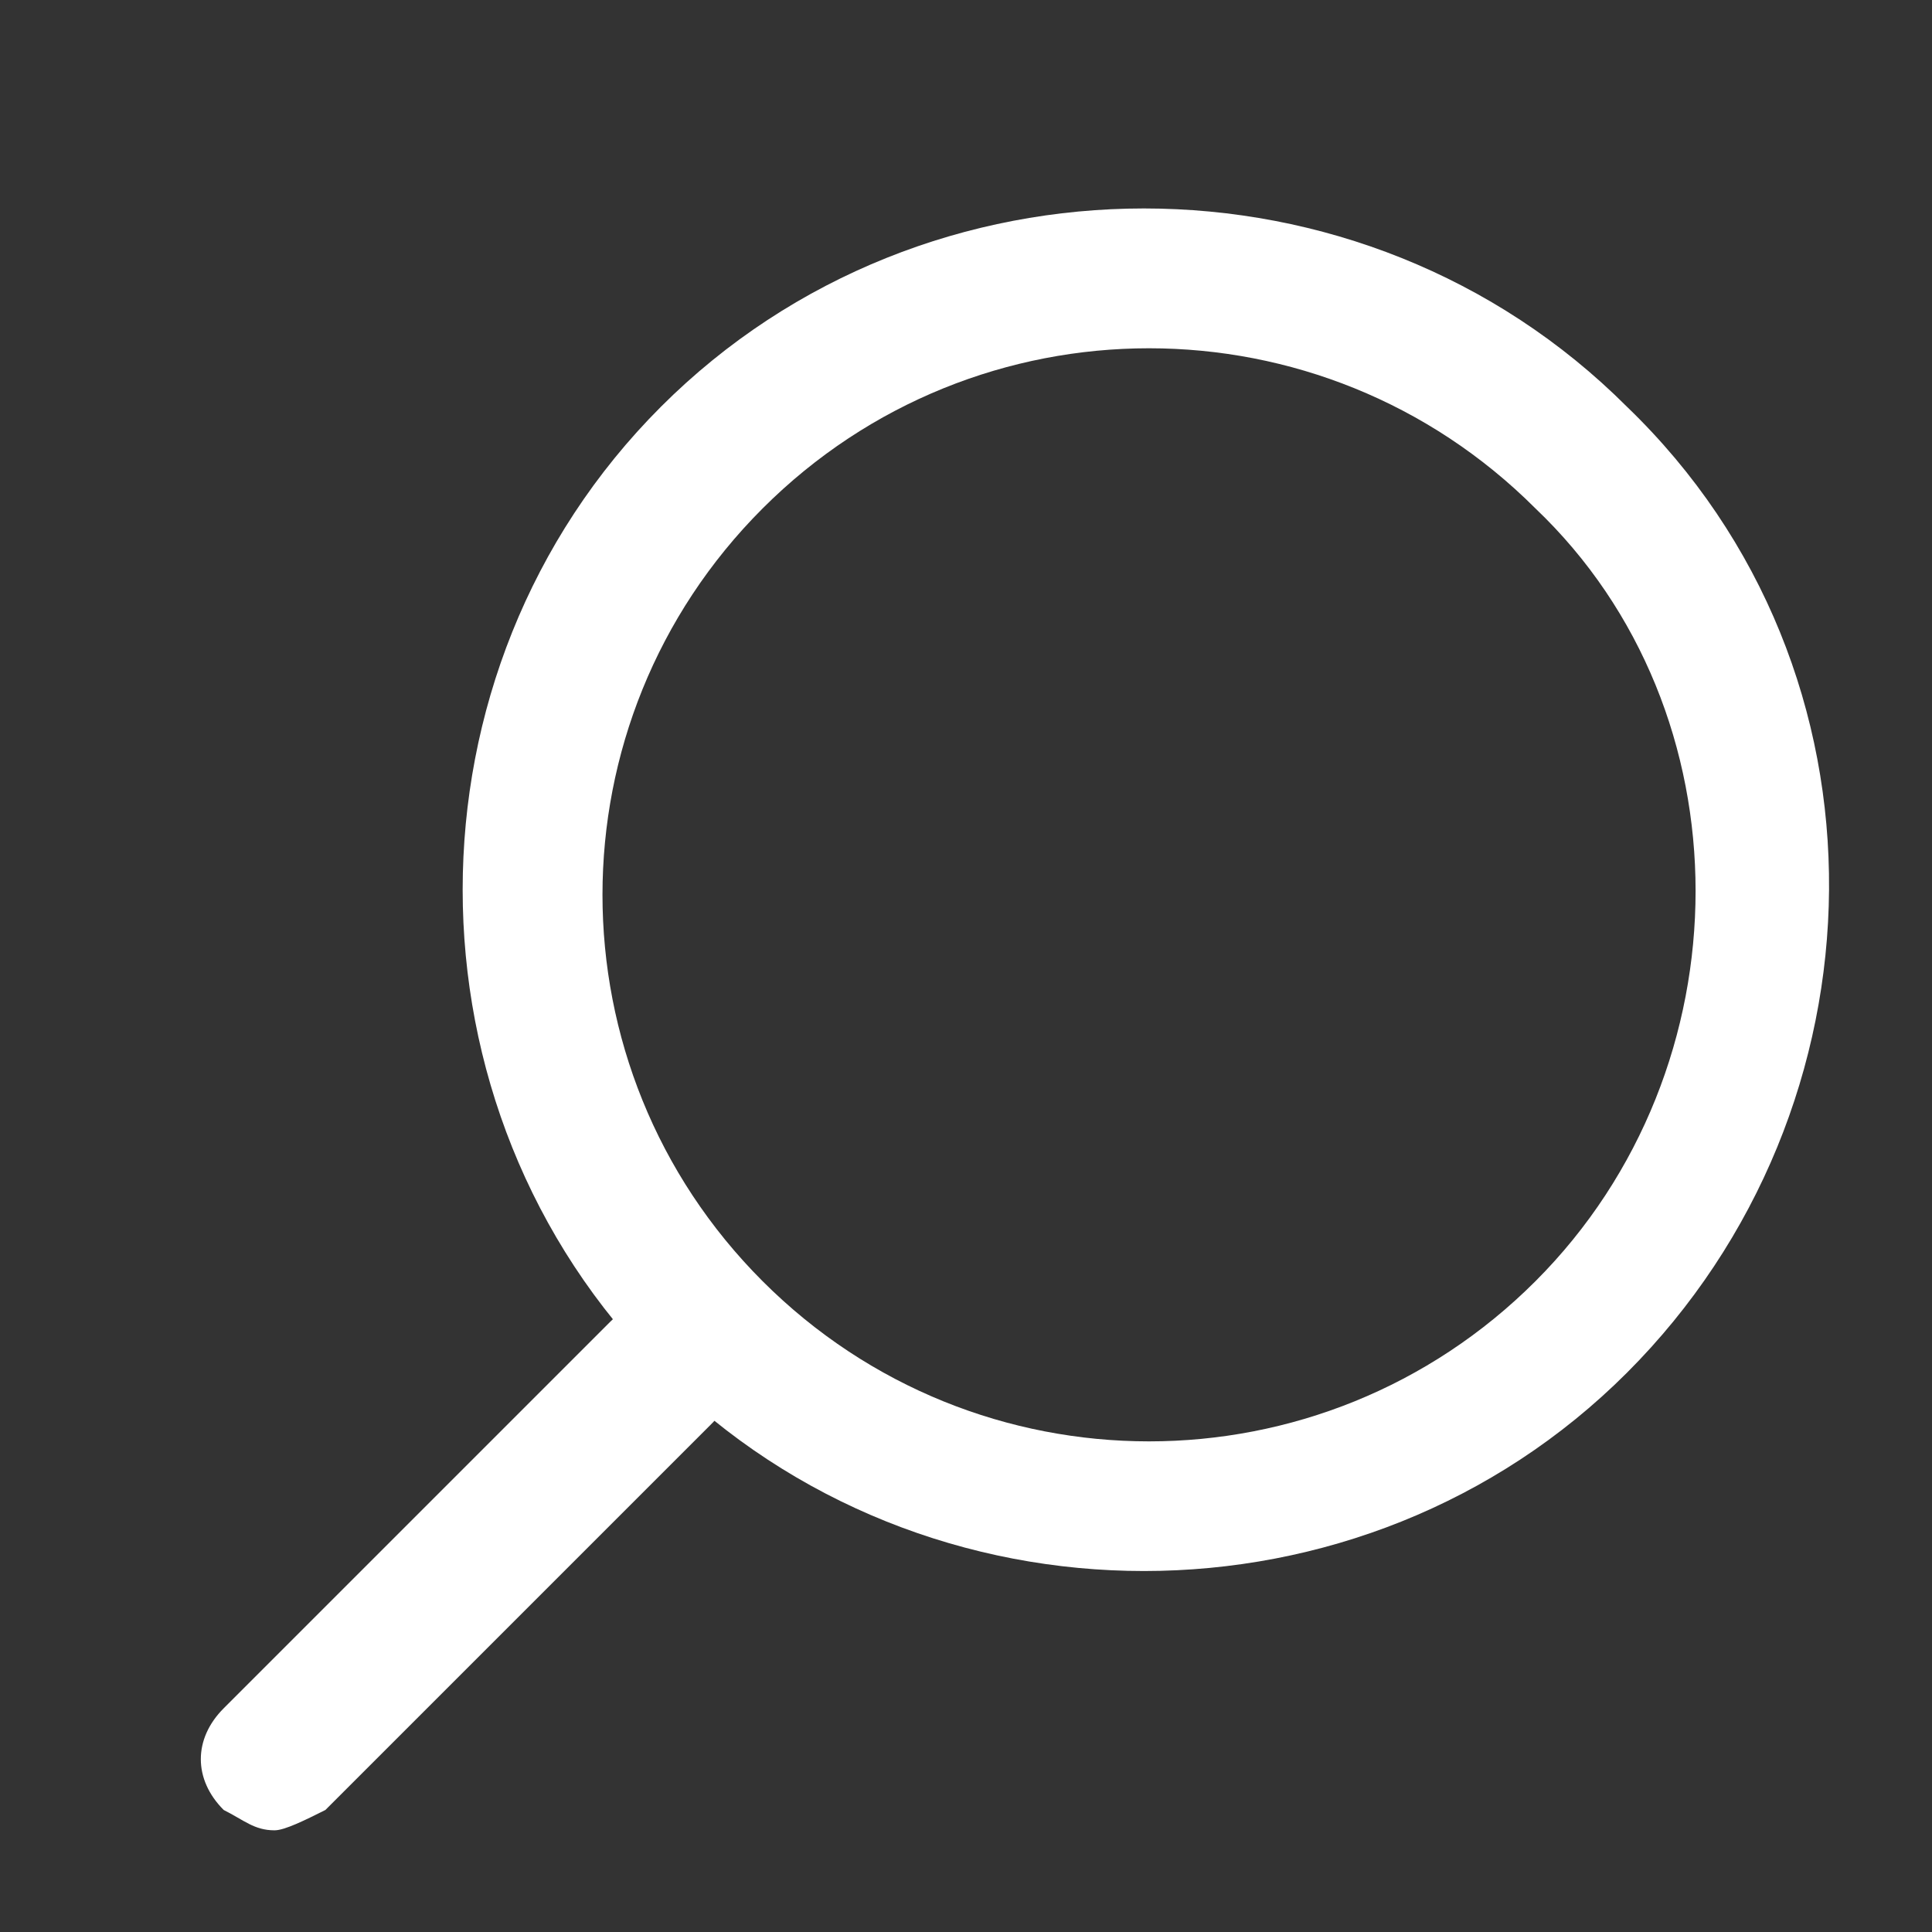
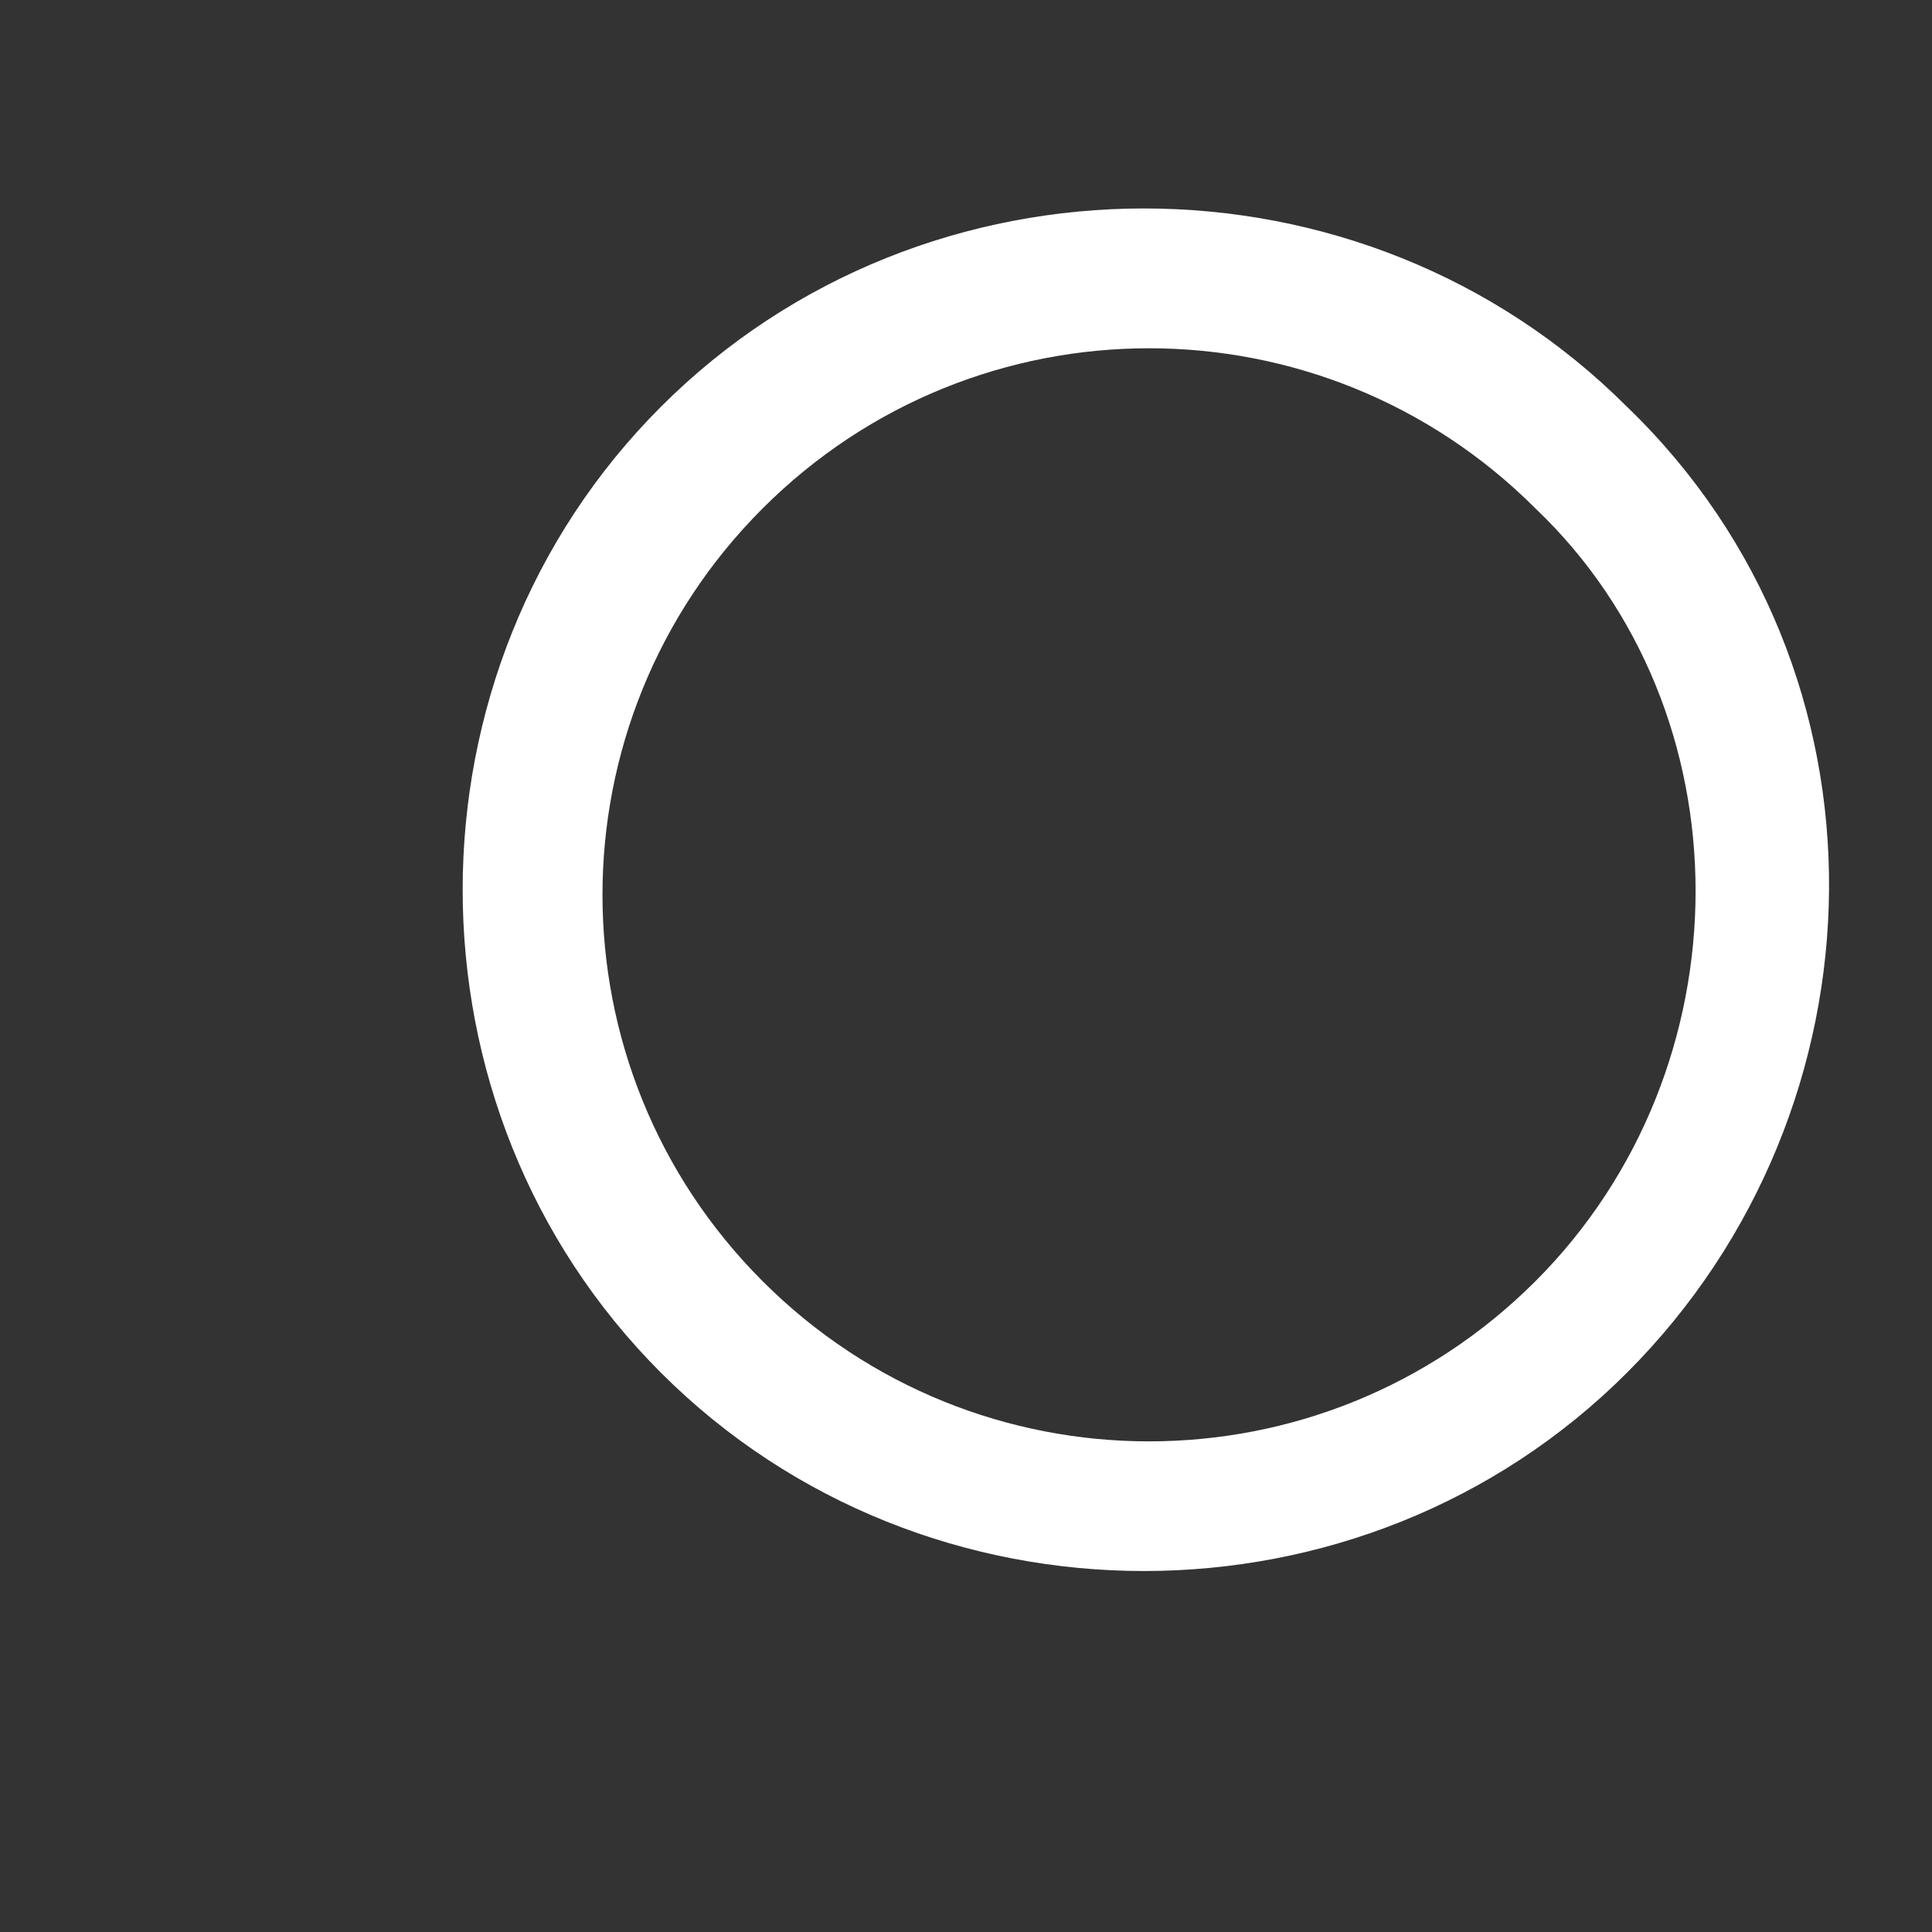
<svg xmlns="http://www.w3.org/2000/svg" version="1.1" id="assets" x="0px" y="0px" viewBox="0 0 19 19" style="enable-background:new 0 0 19 19;" xml:space="preserve">
  <rect x="0" y="0" width="19" height="19" fill="#333333" stroke="none" />
  <g id="magnifying_x5F_glass_x5F_large_x5F_white_x5F_hover_1_">
-     <path style="fill:#FFFFFF;" d="M16,4c-2.6-2.6-6.9-2.6-9.5,0c-2.6,2.6-2.6,6.9,0,9.5s6.9,2.6,9.5,0S18.7,6.6,16,4z M15.1,12.6   c-2.1,2.1-5.5,2.1-7.6,0c-2.1-2.1-2.1-5.5,0-7.6c2.1-2.1,5.5-2.1,7.6,0C17.2,7,17.2,10.5,15.1,12.6z" />
-     <path style="fill:#FFFFFF;" d="M2.7,18c-0.2,0-0.3-0.1-0.5-0.2c-0.3-0.3-0.3-0.7,0-1L6,13c0.3-0.3,0.7-0.3,1,0c0.3,0.3,0.3,0.7,0,1   l-3.8,3.8C3,17.9,2.8,18,2.7,18z" />
+     <path style="fill:#FFFFFF;" d="M16,4c-2.6-2.6-6.9-2.6-9.5,0c-2.6,2.6-2.6,6.9,0,9.5s6.9,2.6,9.5,0S18.7,6.6,16,4M15.1,12.6   c-2.1,2.1-5.5,2.1-7.6,0c-2.1-2.1-2.1-5.5,0-7.6c2.1-2.1,5.5-2.1,7.6,0C17.2,7,17.2,10.5,15.1,12.6z" />
  </g>
</svg>